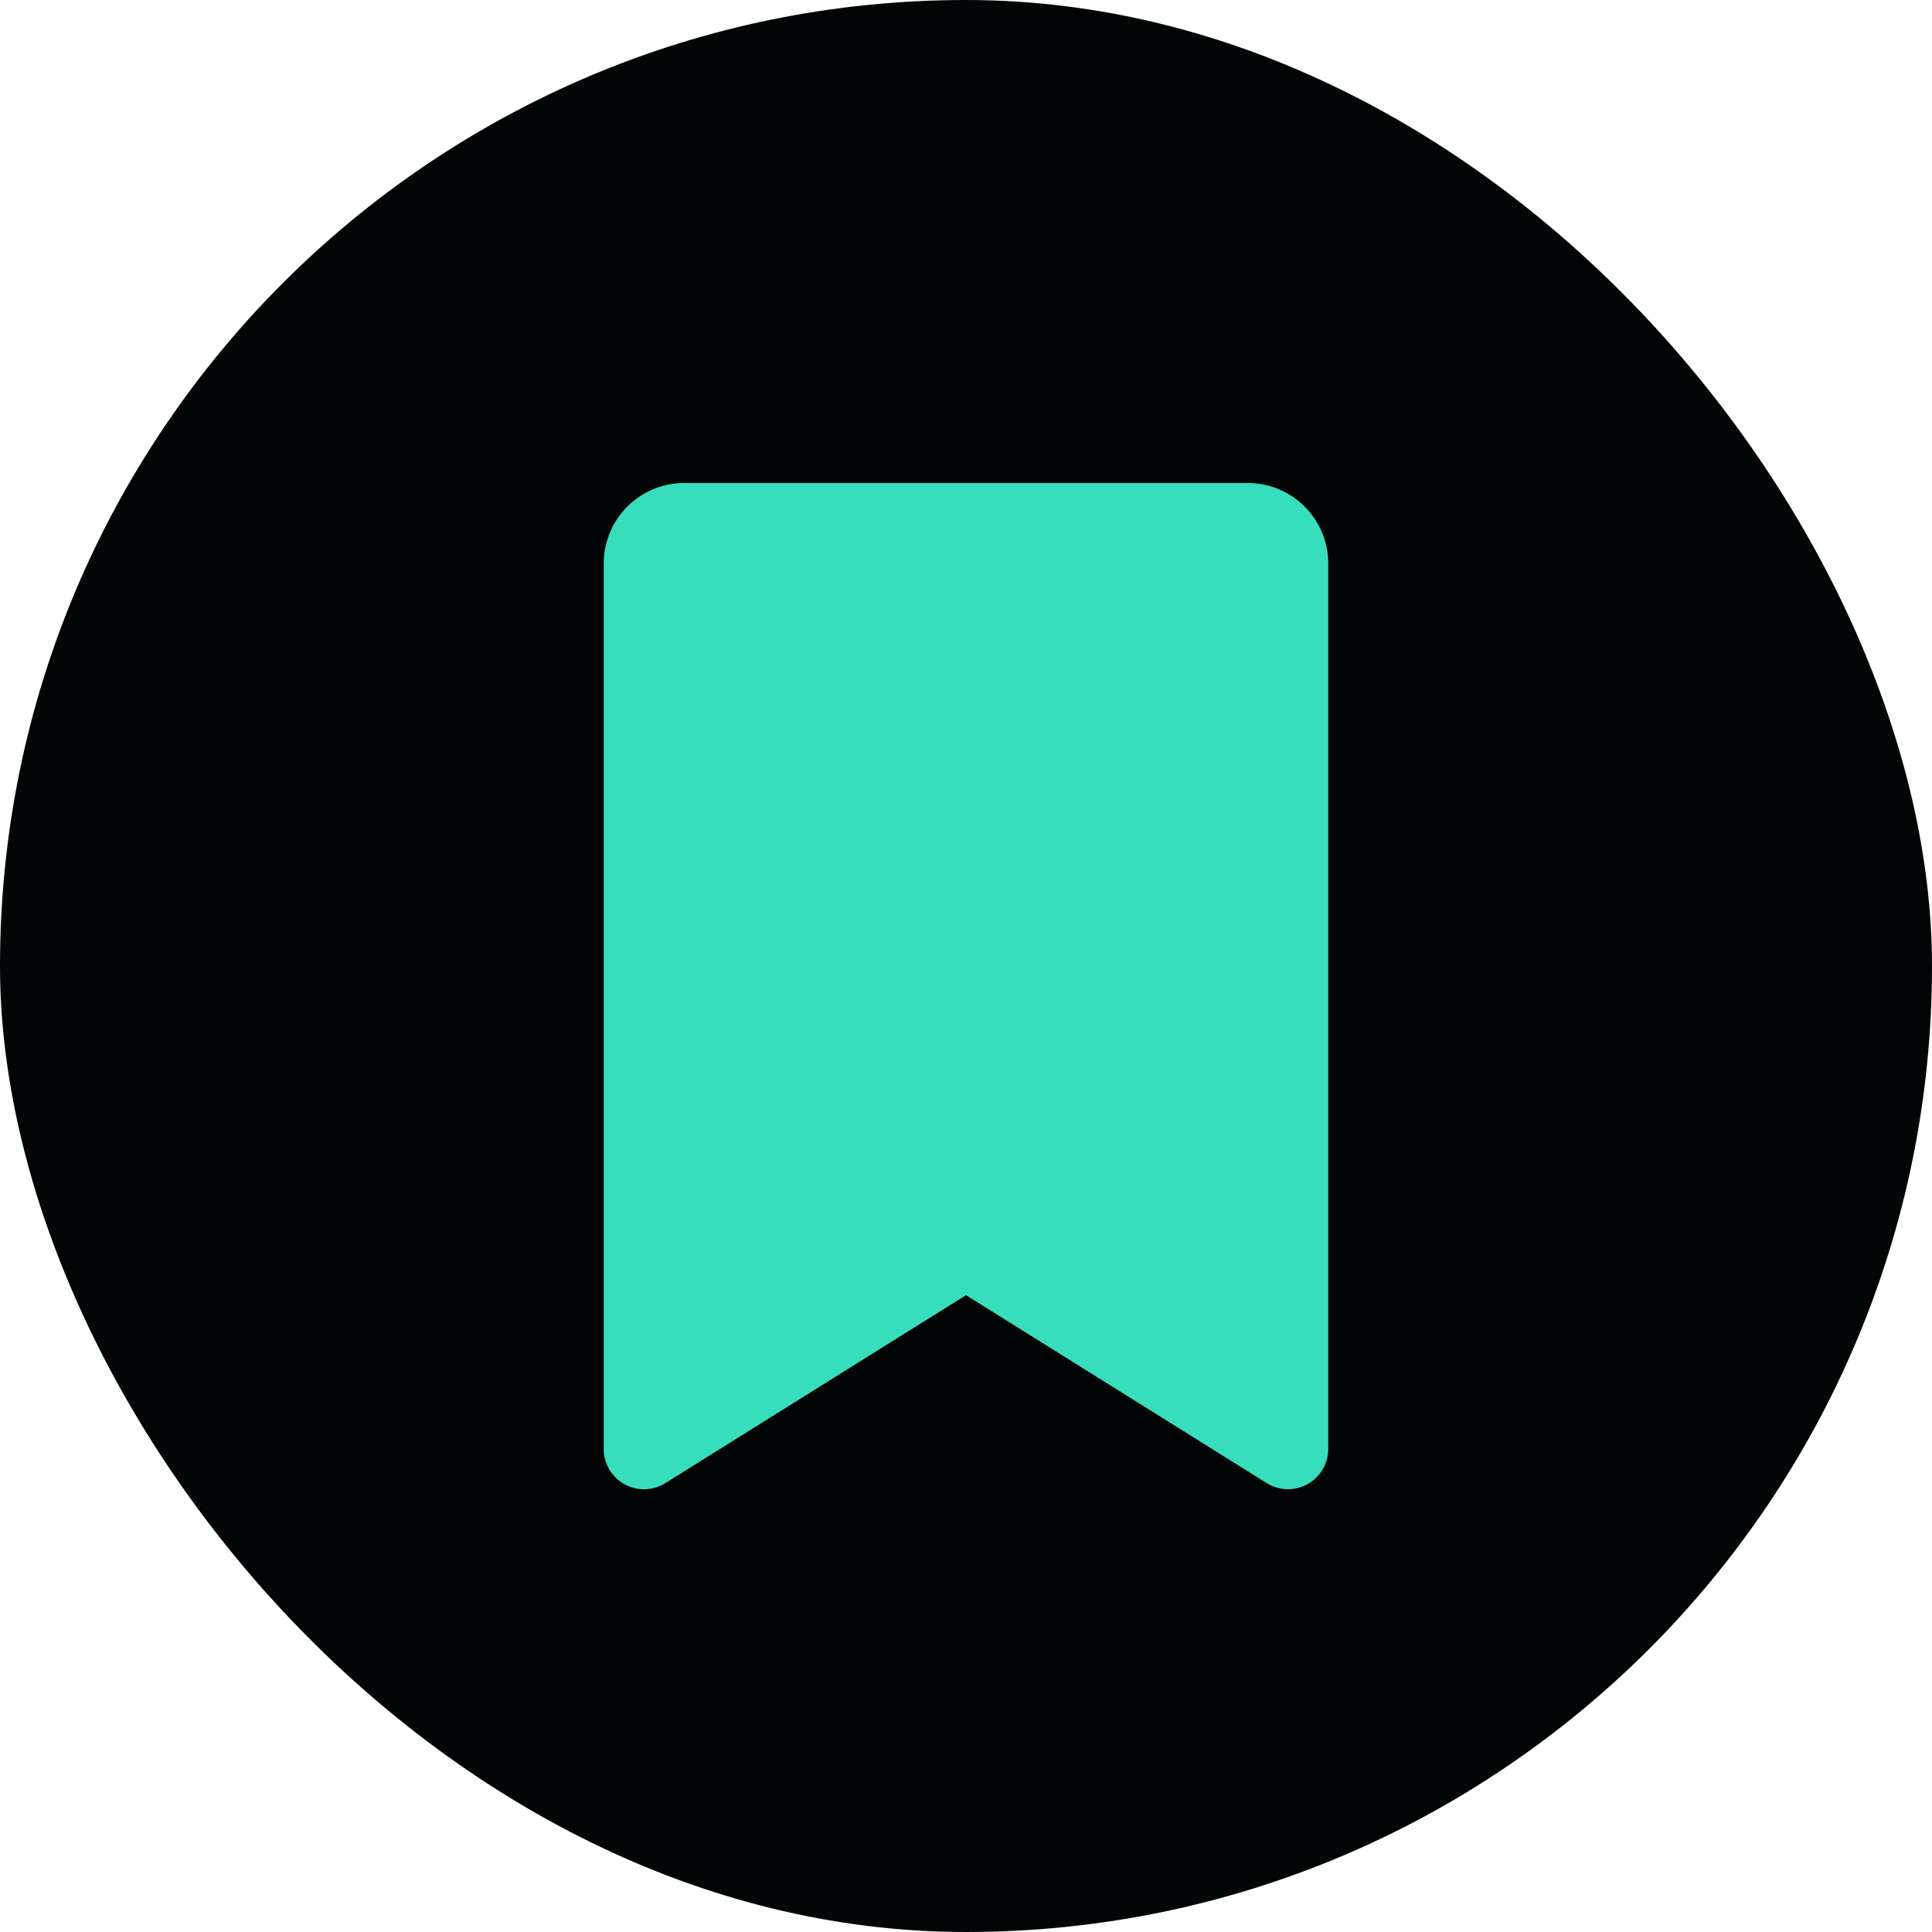
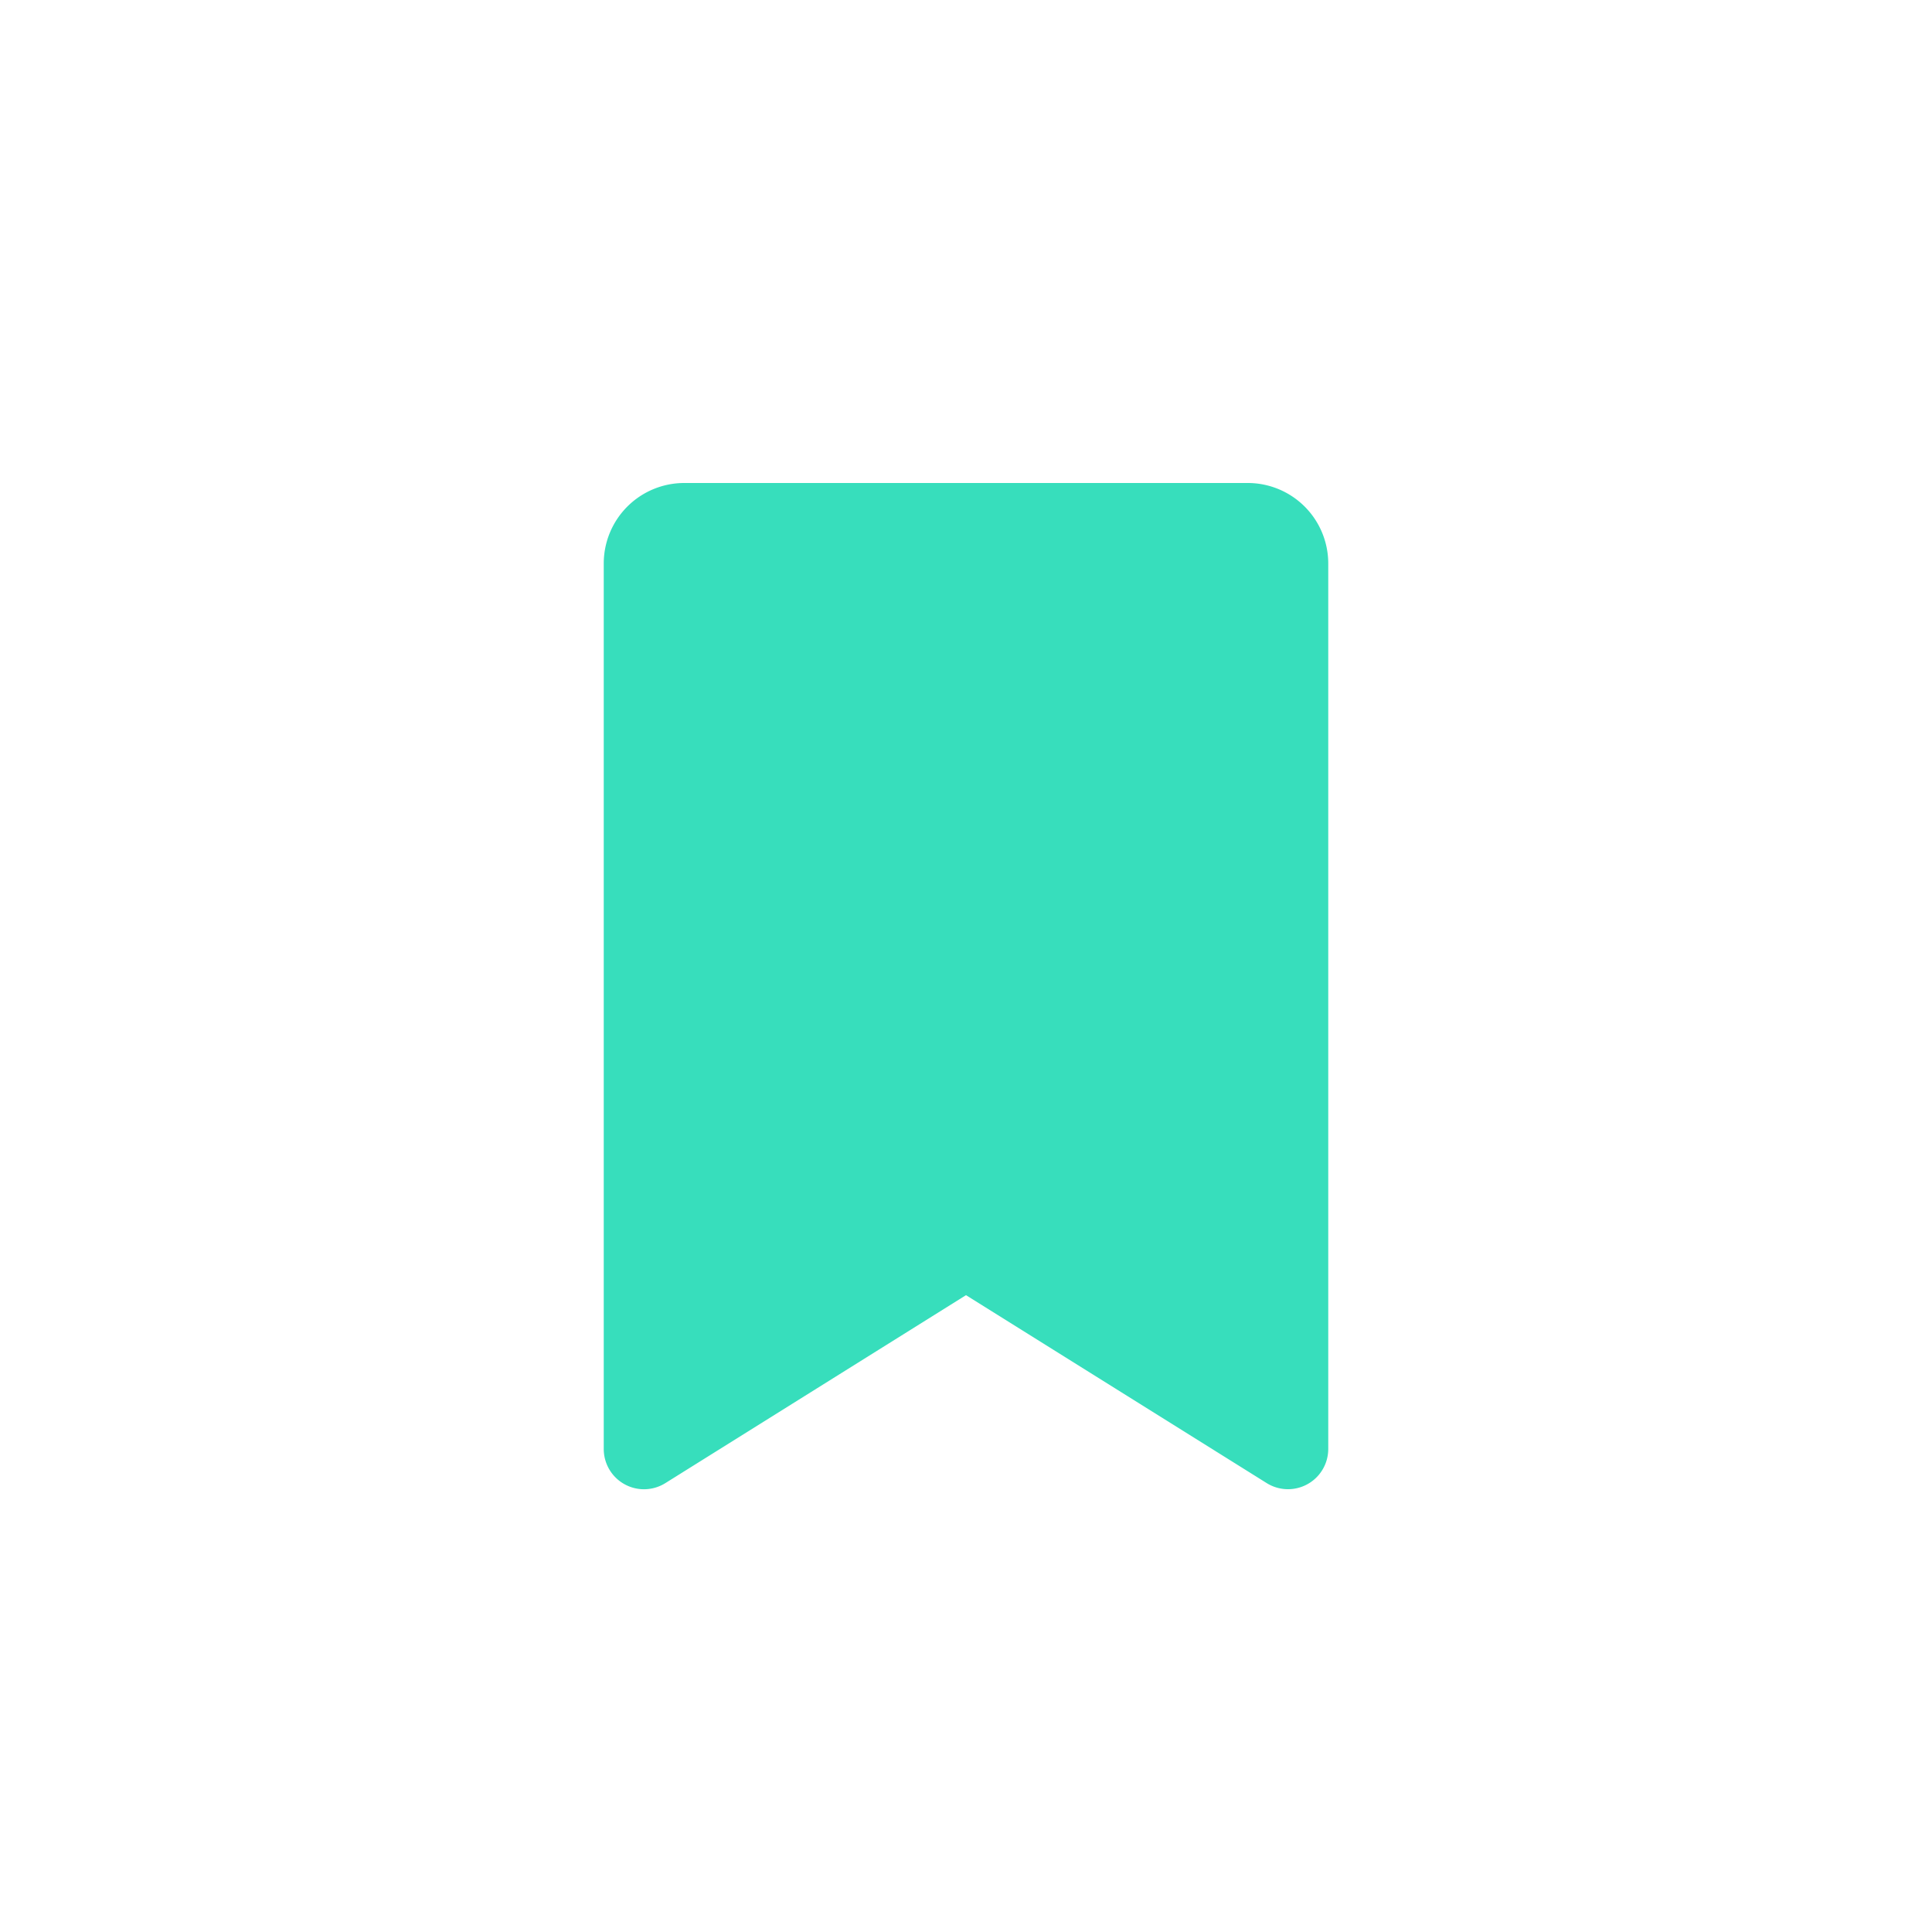
<svg xmlns="http://www.w3.org/2000/svg" width="24" height="24" fill="none">
-   <rect width="24" height="24" fill="#020506" rx="12" />
  <path fill="#37DEBC" d="M15.5 6h-7a1 1 0 0 0-1 1v11a.5.5 0 0 0 .765.424L12 16.089l3.736 2.335A.5.5 0 0 0 16.5 18V7a1 1 0 0 0-1-1Z" />
</svg>